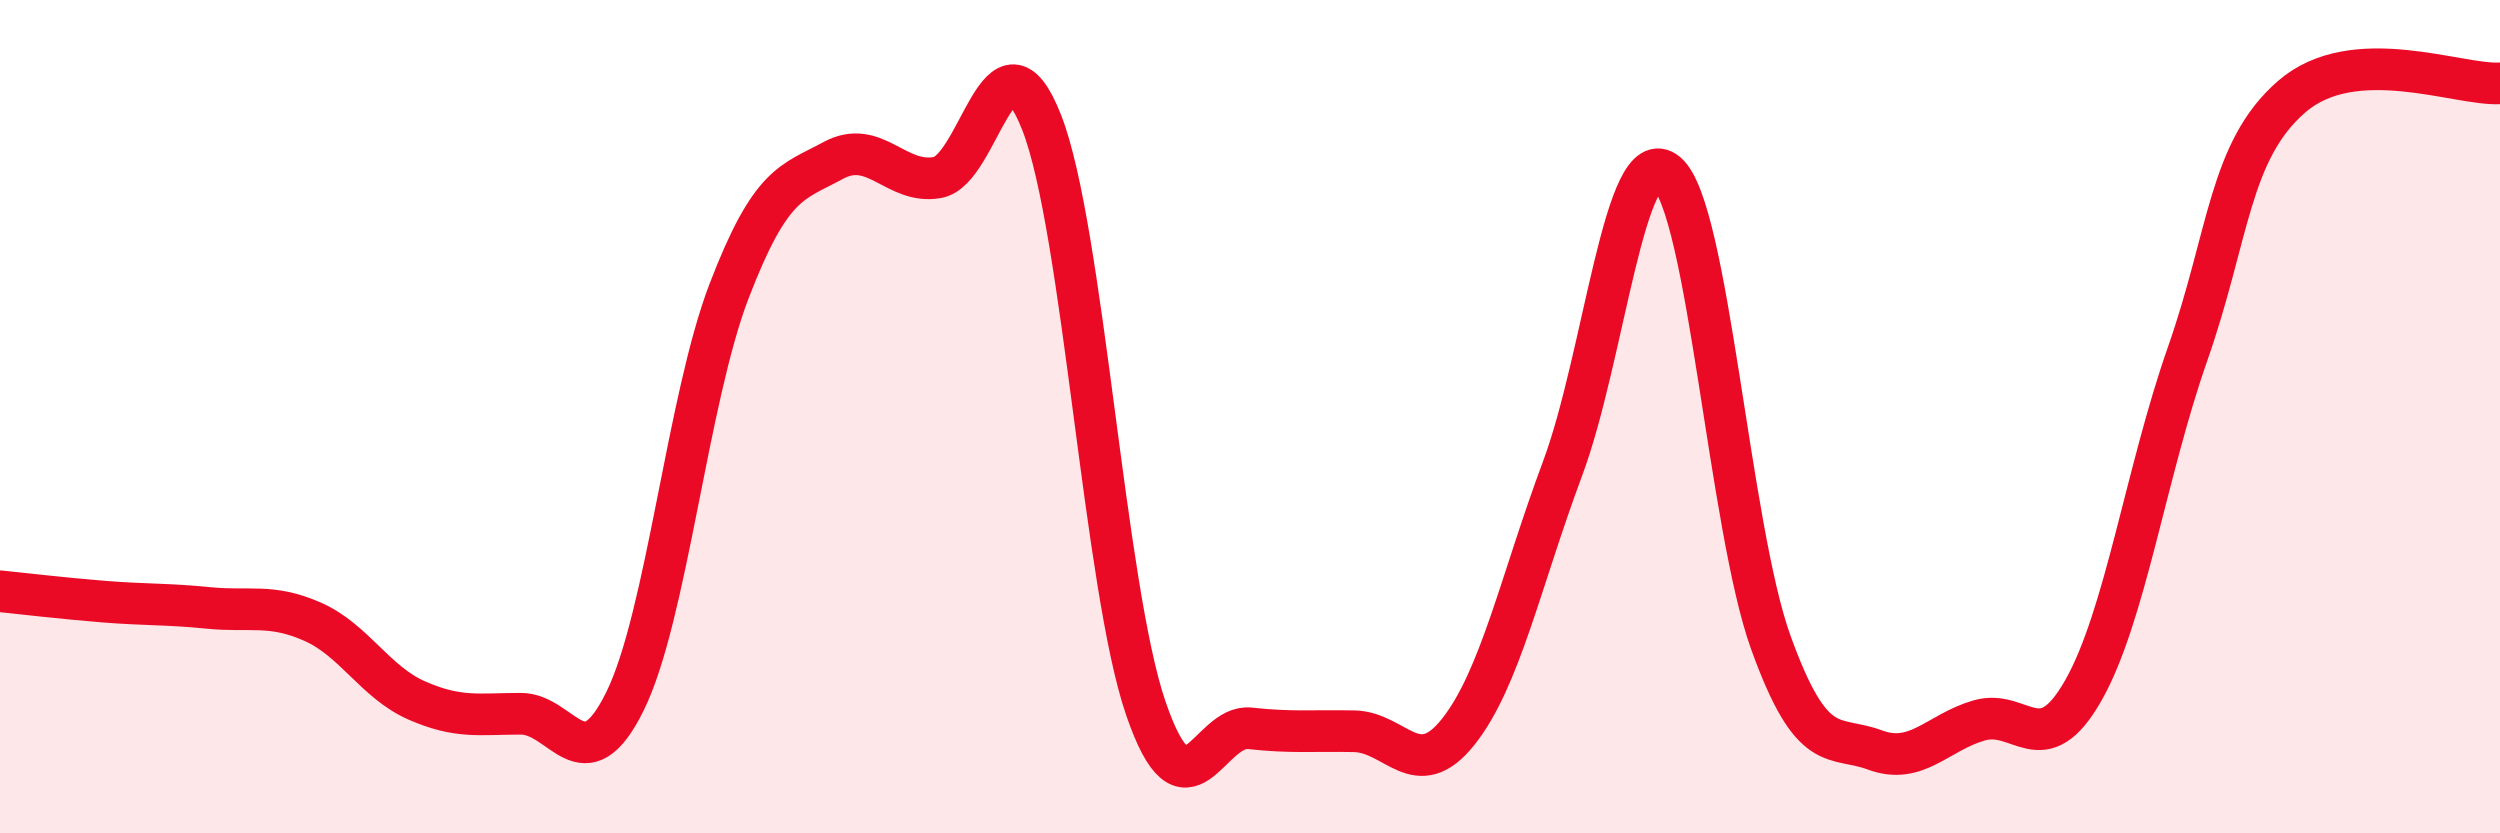
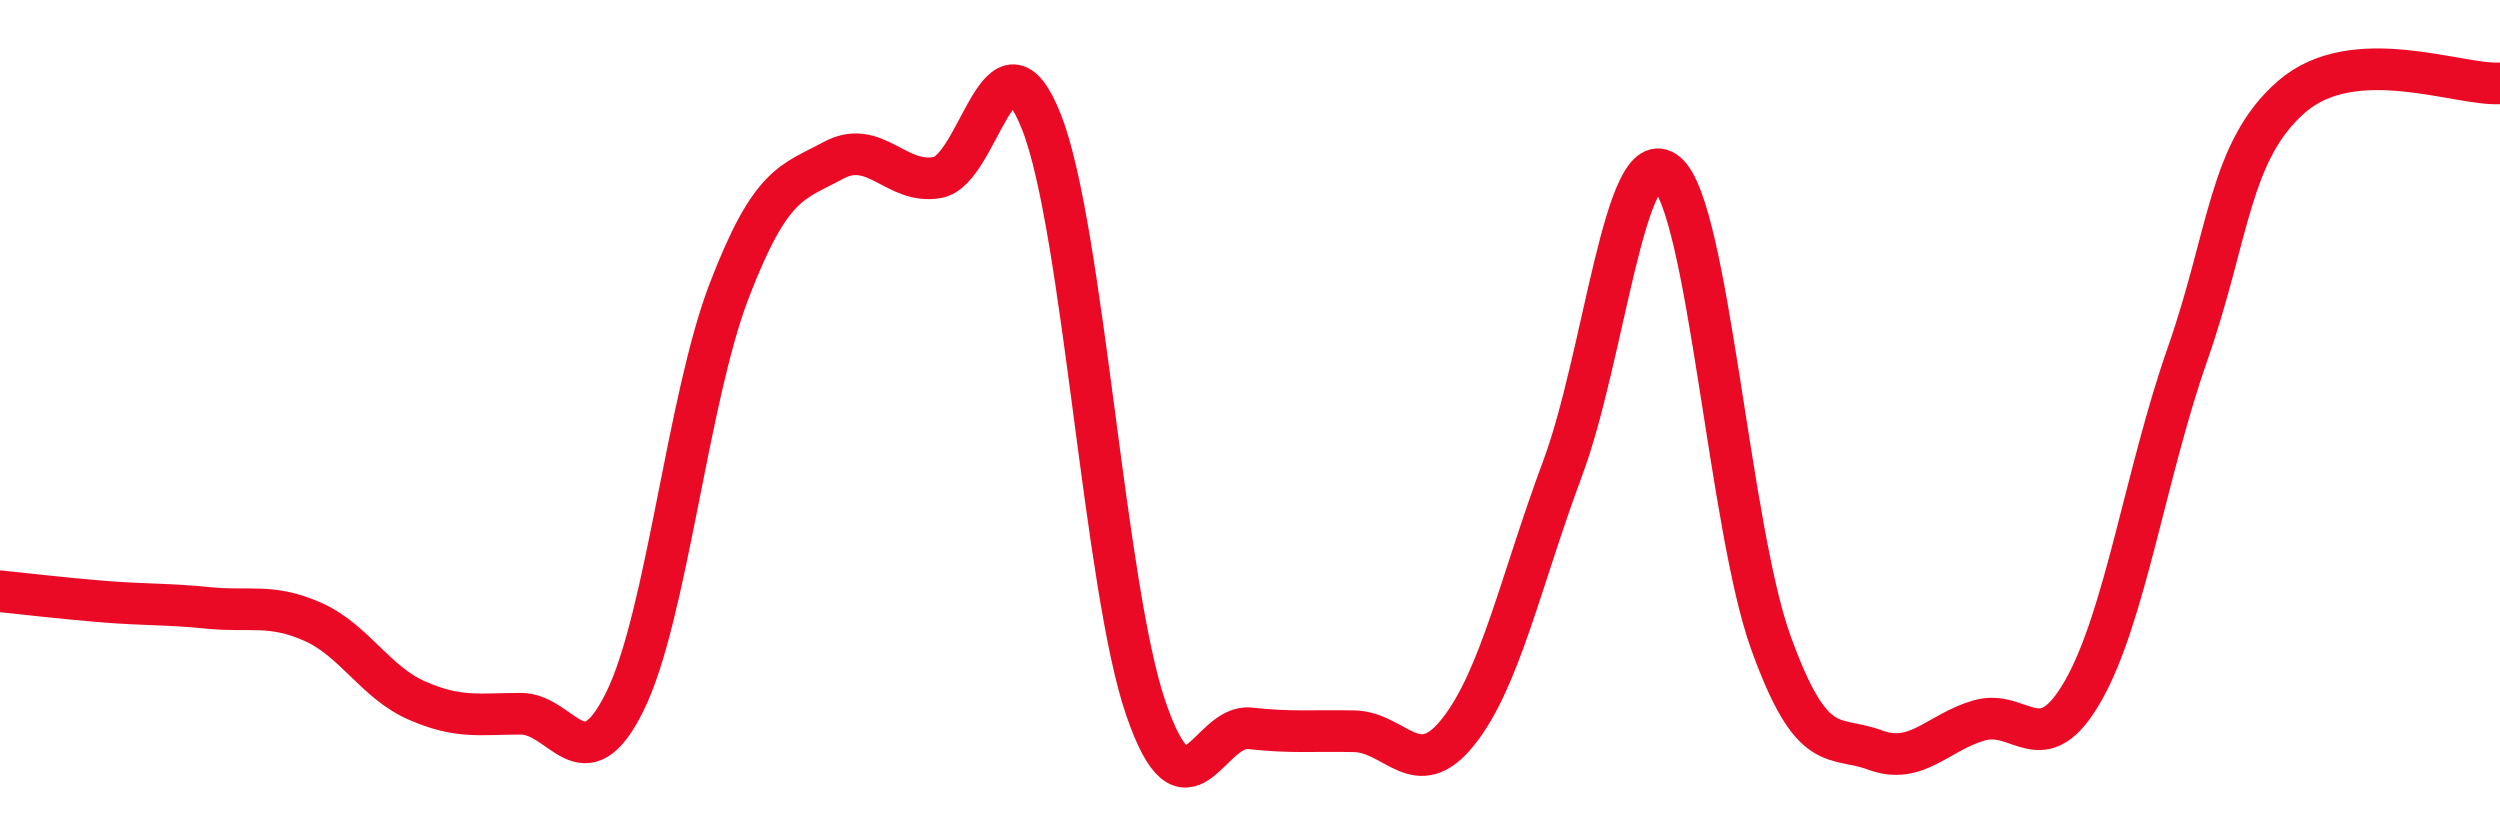
<svg xmlns="http://www.w3.org/2000/svg" width="60" height="20" viewBox="0 0 60 20">
-   <path d="M 0,14.19 C 0.5,14.24 1.5,14.36 2.5,14.44 C 3.5,14.52 4,14.49 5,14.59 C 6,14.69 6.5,14.48 7.5,14.92 C 8.5,15.36 9,16.37 10,16.81 C 11,17.25 11.5,17.13 12.5,17.13 C 13.5,17.13 14,18.86 15,16.83 C 16,14.8 16.5,9.58 17.5,6.98 C 18.5,4.38 19,4.39 20,3.85 C 21,3.31 21.5,4.44 22.5,4.26 C 23.5,4.08 24,0.39 25,2.94 C 26,5.49 26.5,14.09 27.5,17 C 28.5,19.91 29,17.37 30,17.48 C 31,17.59 31.5,17.53 32.5,17.55 C 33.5,17.57 34,18.82 35,17.56 C 36,16.3 36.5,13.93 37.5,11.25 C 38.5,8.57 39,3.32 40,4.15 C 41,4.98 41.5,12.65 42.5,15.42 C 43.5,18.19 44,17.63 45,18 C 46,18.37 46.5,17.58 47.5,17.29 C 48.5,17 49,18.33 50,16.57 C 51,14.81 51.5,11.35 52.5,8.5 C 53.5,5.65 53.5,3.62 55,2.32 C 56.5,1.02 59,2.06 60,2L60 20L0 20Z" fill="#EB0A25" opacity="0.1" stroke-linecap="round" stroke-linejoin="round" />
  <path d="M 0,14.19 C 0.5,14.24 1.5,14.36 2.5,14.44 C 3.5,14.52 4,14.49 5,14.59 C 6,14.69 6.5,14.48 7.5,14.92 C 8.5,15.36 9,16.37 10,16.81 C 11,17.25 11.5,17.13 12.5,17.13 C 13.5,17.13 14,18.86 15,16.83 C 16,14.8 16.5,9.58 17.5,6.98 C 18.5,4.38 19,4.39 20,3.85 C 21,3.31 21.5,4.44 22.5,4.26 C 23.5,4.08 24,0.39 25,2.94 C 26,5.49 26.5,14.09 27.5,17 C 28.5,19.91 29,17.37 30,17.48 C 31,17.59 31.5,17.53 32.5,17.55 C 33.5,17.57 34,18.82 35,17.56 C 36,16.3 36.5,13.93 37.5,11.25 C 38.5,8.57 39,3.32 40,4.15 C 41,4.98 41.5,12.65 42.5,15.42 C 43.5,18.19 44,17.63 45,18 C 46,18.37 46.5,17.58 47.5,17.29 C 48.5,17 49,18.33 50,16.57 C 51,14.81 51.5,11.35 52.5,8.5 C 53.5,5.65 53.5,3.62 55,2.32 C 56.5,1.02 59,2.06 60,2" stroke="#EB0A25" stroke-width="1" fill="none" stroke-linecap="round" stroke-linejoin="round" />
</svg>